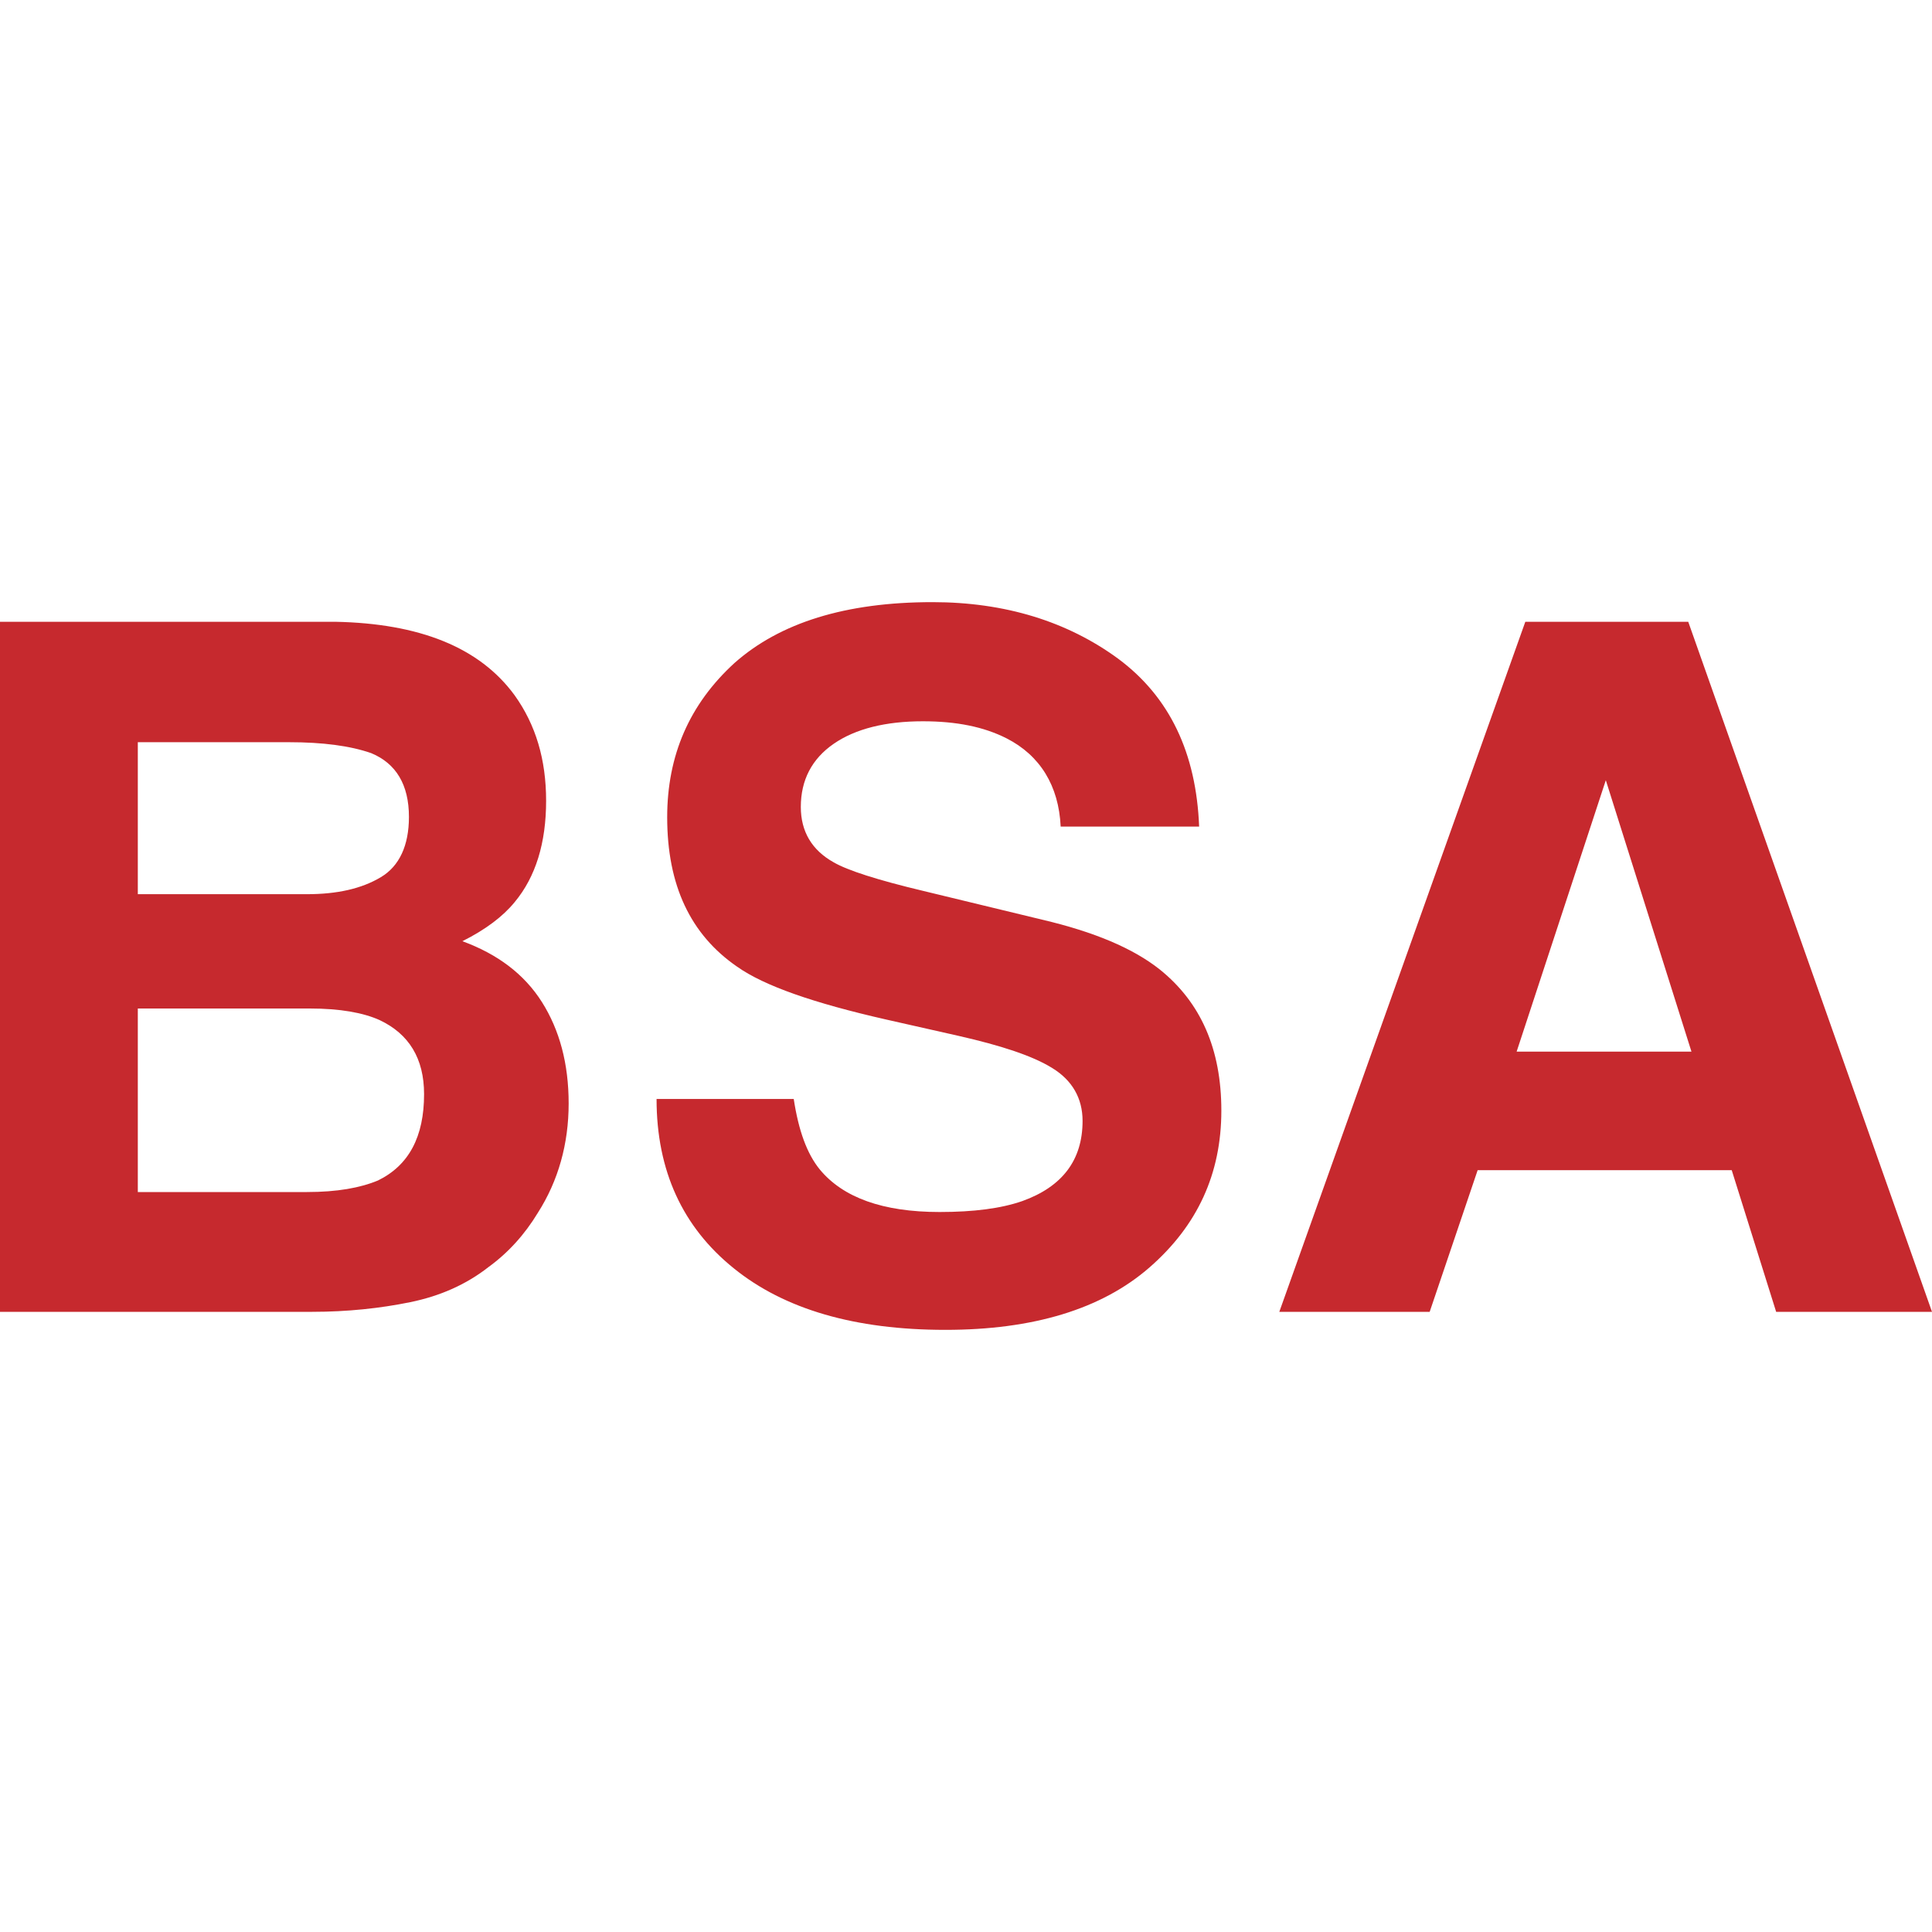
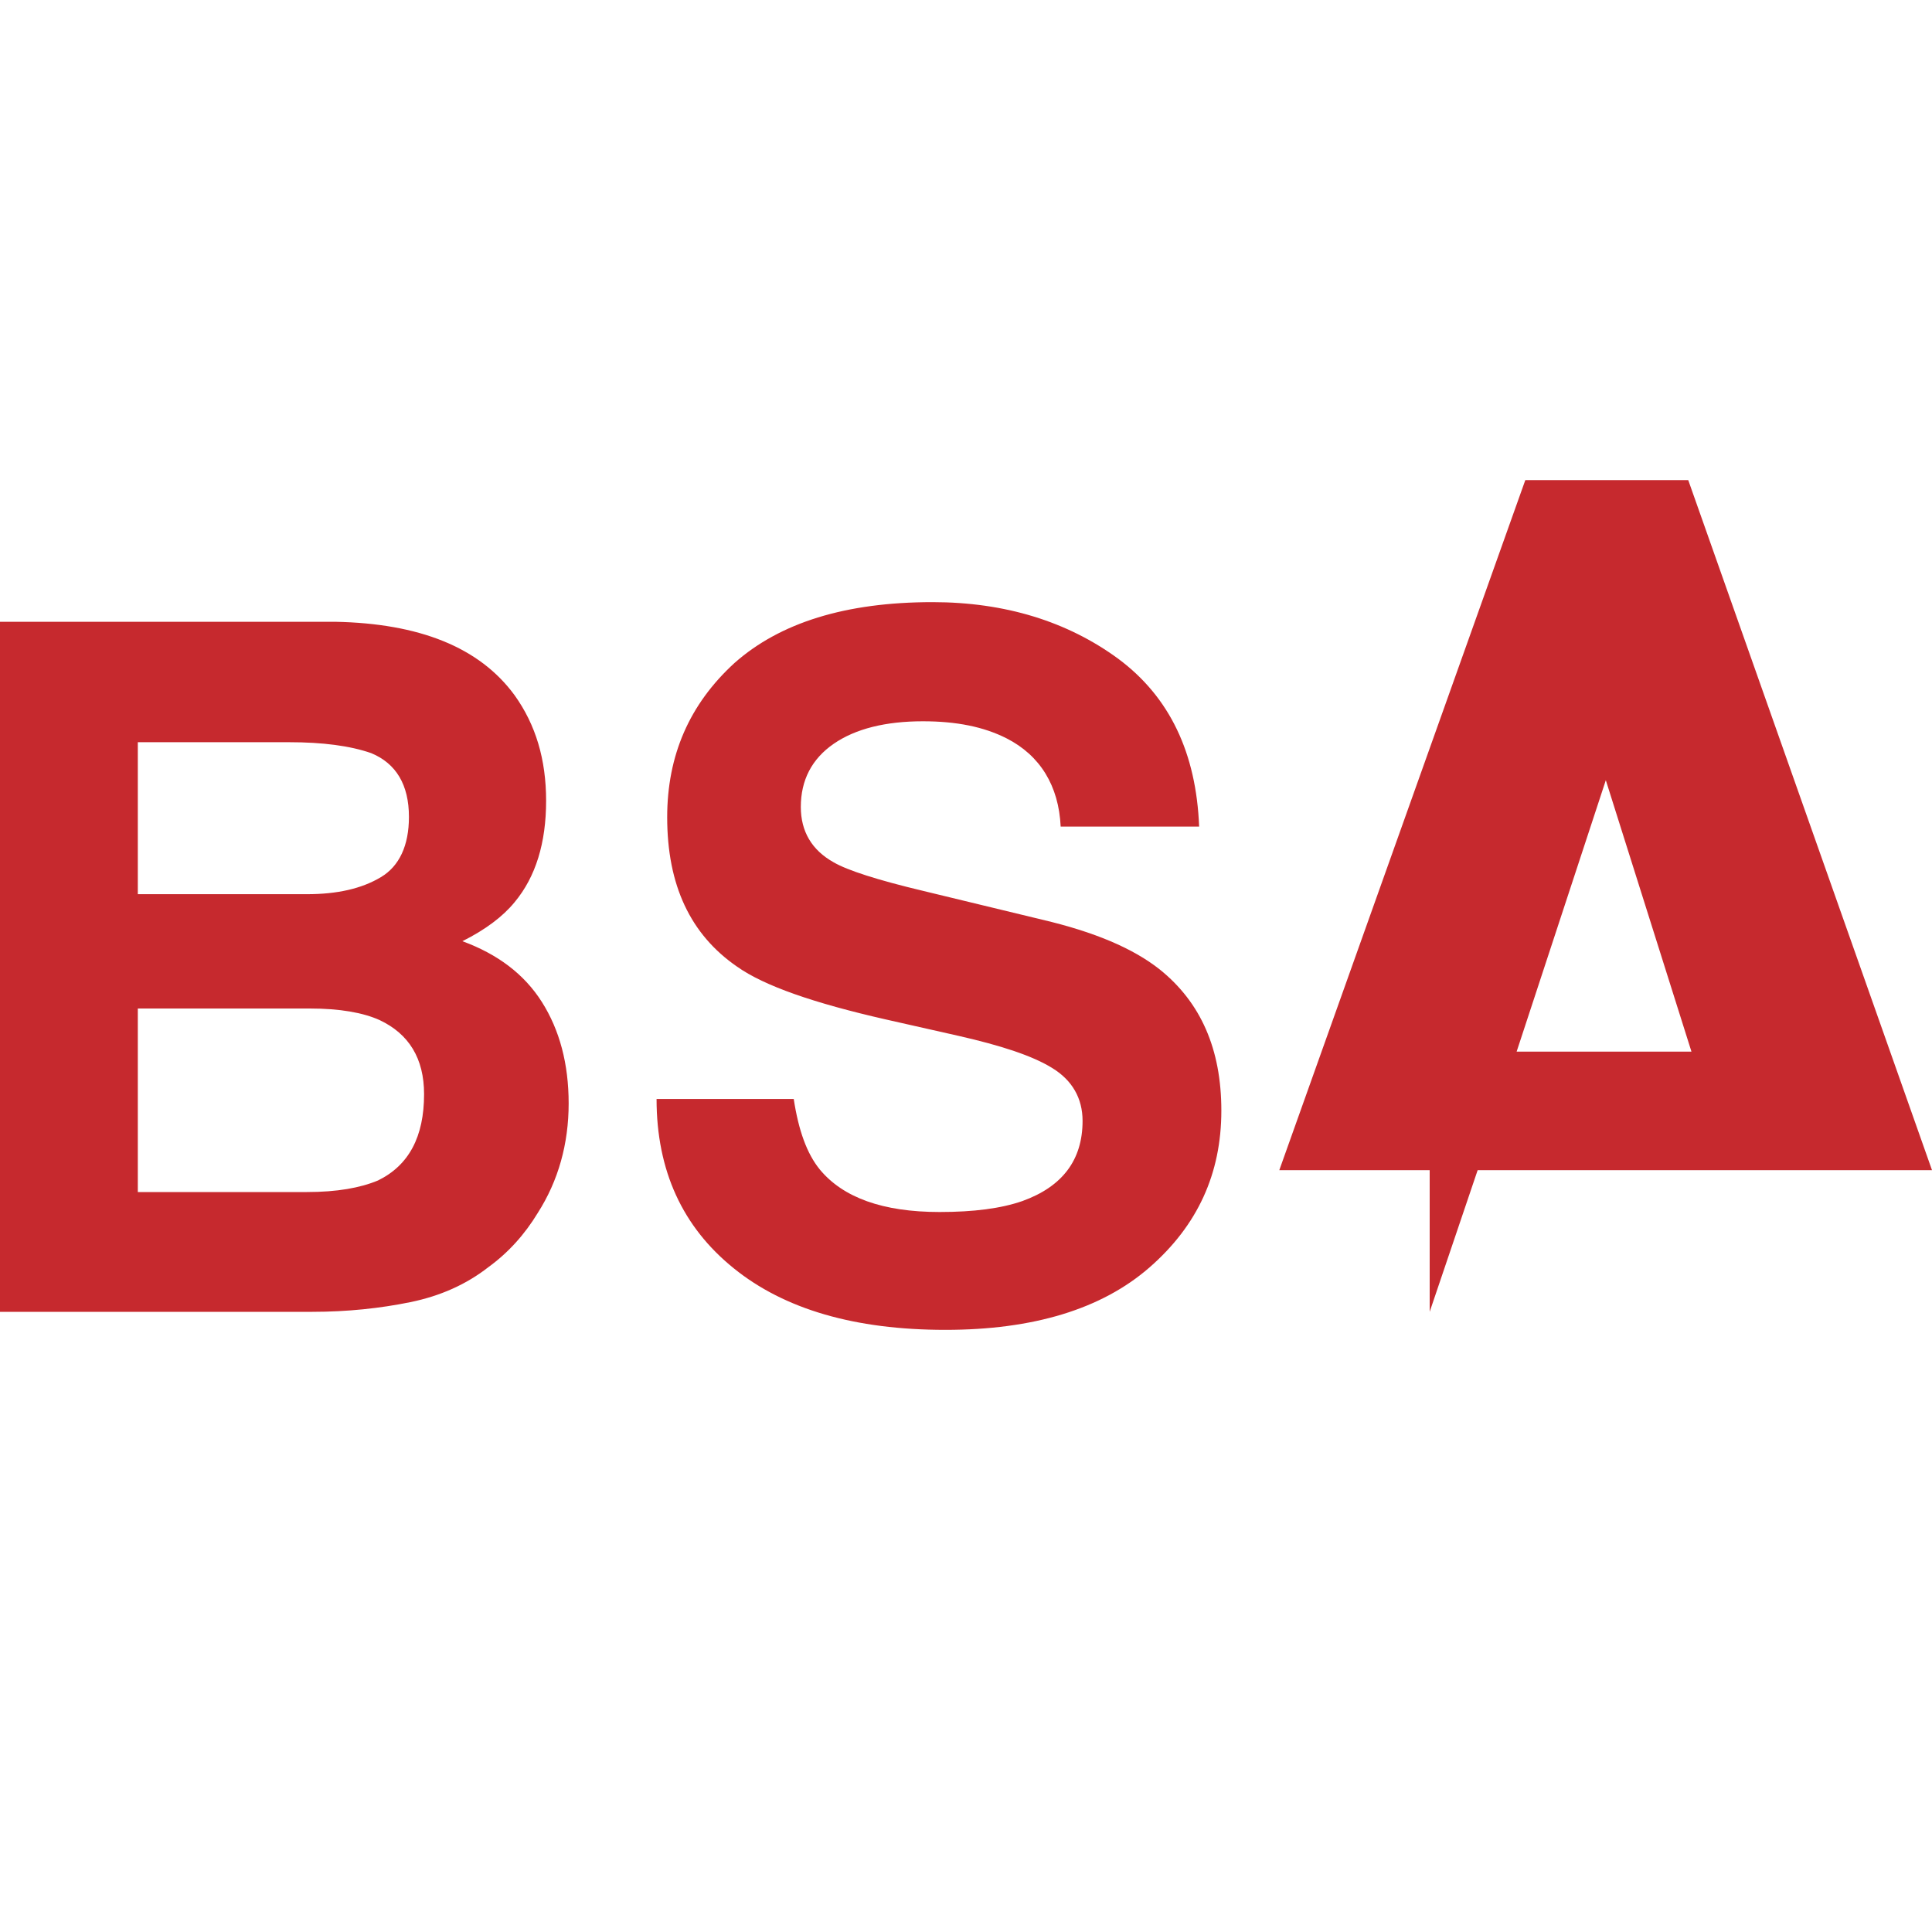
<svg xmlns="http://www.w3.org/2000/svg" version="1.1" id="Layer_1" x="0px" y="0px" viewBox="0 0 600 600" style="enable-background:new 0 0 600 600;" xml:space="preserve">
  <style type="text/css">
	.st0{fill-rule:evenodd;clip-rule:evenodd;fill:#C6292E;}
</style>
  <desc>Created with Sketch.</desc>
-   <path id="Fill-5" class="st0" d="M525.3,326.6h-54.3l27.7-84.3L525.3,326.6z M444,407.4l14.9-44h78.9l13.8,44H600l-75.7-214.3h-50.6  l-76.4,214.3H444z M293.6,413c27.2,0,48.5-6.4,63.4-19.4c14.9-13,22.3-29.1,22.3-48.7c0-19.1-6.4-33.6-19.1-43.8  c-8.3-6.6-20.4-11.7-36.6-15.5l-36.8-8.9c-14.3-3.4-23.6-6.4-27.9-8.9c-6.8-3.8-10.2-9.6-10.2-17.2c0-8.3,3.4-14.9,10.2-19.6  c6.8-4.7,16.2-7,27.7-7c10.4,0,18.9,1.7,26,5.3c10.4,5.3,16.2,14.7,16.8,27.4h43c-0.9-22.8-9.1-40.2-25.1-52.1  C331.5,193,312.1,187,289.6,187c-27,0-47.4,6.4-61.5,18.9c-14,12.8-20.9,28.7-20.9,47.9c0,21.1,7.2,36.4,21.7,46.4  c8.5,6,23.8,11.3,46.2,16.4l22.6,5.1c13.2,3,23,6.2,29.1,10c6.2,3.8,9.4,9.4,9.4,16.4c0,12.1-6.2,20.4-18.7,24.9  c-6.6,2.3-15.1,3.4-25.7,3.4c-17.7,0-30-4.5-37.2-13.2c-4-4.9-6.6-12.1-8.1-21.9h-42.6c0,22.3,8.1,39.8,24,52.6  C243.6,406.6,265.5,413,293.6,413L293.6,413z M95.3,370.2H42.8v-57h53.4c9.4,0,16.6,1.3,21.7,3.6c9.1,4.3,13.8,11.9,13.8,23  c0,13.2-4.7,22.1-14.3,26.8C111.9,368.9,104.7,370.2,95.3,370.2L95.3,370.2z M95.3,277.7H42.8v-47.2h47c10.4,0,18.9,1.1,25.5,3.4  c7.7,3.2,11.7,9.8,11.7,19.8c0,8.9-3,15.3-8.7,18.7C112.3,276,104.7,277.7,95.3,277.7L95.3,277.7z M97,407.4c10.9,0,21.1-1.1,30.4-3  s17.4-5.5,24.3-10.9c6.2-4.5,11.3-10.2,15.3-16.8c6.4-10,9.6-21.5,9.6-34c0-12.3-2.8-22.8-8.3-31.5c-5.5-8.7-13.8-14.9-24.7-18.9  c7.2-3.6,12.6-7.7,16.2-12.1c6.6-7.9,9.8-18.5,9.8-31.5c0-12.8-3.2-23.6-9.8-32.8c-10.9-14.9-29.6-22.3-55.7-22.8H0v214.3H97z" />
+   <path id="Fill-5" class="st0" d="M525.3,326.6h-54.3l27.7-84.3L525.3,326.6z M444,407.4l14.9-44h78.9H600l-75.7-214.3h-50.6  l-76.4,214.3H444z M293.6,413c27.2,0,48.5-6.4,63.4-19.4c14.9-13,22.3-29.1,22.3-48.7c0-19.1-6.4-33.6-19.1-43.8  c-8.3-6.6-20.4-11.7-36.6-15.5l-36.8-8.9c-14.3-3.4-23.6-6.4-27.9-8.9c-6.8-3.8-10.2-9.6-10.2-17.2c0-8.3,3.4-14.9,10.2-19.6  c6.8-4.7,16.2-7,27.7-7c10.4,0,18.9,1.7,26,5.3c10.4,5.3,16.2,14.7,16.8,27.4h43c-0.9-22.8-9.1-40.2-25.1-52.1  C331.5,193,312.1,187,289.6,187c-27,0-47.4,6.4-61.5,18.9c-14,12.8-20.9,28.7-20.9,47.9c0,21.1,7.2,36.4,21.7,46.4  c8.5,6,23.8,11.3,46.2,16.4l22.6,5.1c13.2,3,23,6.2,29.1,10c6.2,3.8,9.4,9.4,9.4,16.4c0,12.1-6.2,20.4-18.7,24.9  c-6.6,2.3-15.1,3.4-25.7,3.4c-17.7,0-30-4.5-37.2-13.2c-4-4.9-6.6-12.1-8.1-21.9h-42.6c0,22.3,8.1,39.8,24,52.6  C243.6,406.6,265.5,413,293.6,413L293.6,413z M95.3,370.2H42.8v-57h53.4c9.4,0,16.6,1.3,21.7,3.6c9.1,4.3,13.8,11.9,13.8,23  c0,13.2-4.7,22.1-14.3,26.8C111.9,368.9,104.7,370.2,95.3,370.2L95.3,370.2z M95.3,277.7H42.8v-47.2h47c10.4,0,18.9,1.1,25.5,3.4  c7.7,3.2,11.7,9.8,11.7,19.8c0,8.9-3,15.3-8.7,18.7C112.3,276,104.7,277.7,95.3,277.7L95.3,277.7z M97,407.4c10.9,0,21.1-1.1,30.4-3  s17.4-5.5,24.3-10.9c6.2-4.5,11.3-10.2,15.3-16.8c6.4-10,9.6-21.5,9.6-34c0-12.3-2.8-22.8-8.3-31.5c-5.5-8.7-13.8-14.9-24.7-18.9  c7.2-3.6,12.6-7.7,16.2-12.1c6.6-7.9,9.8-18.5,9.8-31.5c0-12.8-3.2-23.6-9.8-32.8c-10.9-14.9-29.6-22.3-55.7-22.8H0v214.3H97z" />
</svg>